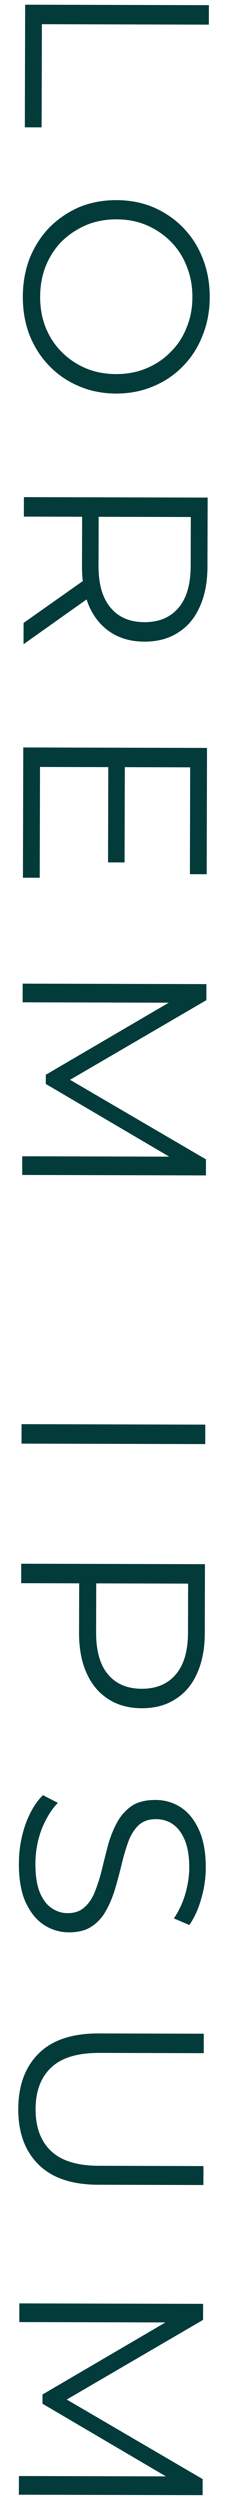
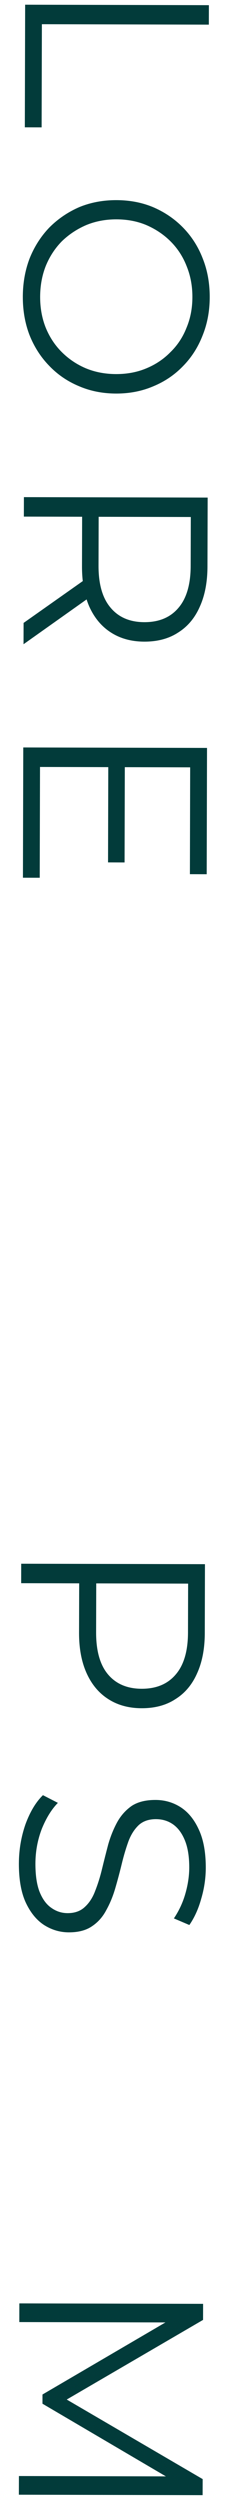
<svg xmlns="http://www.w3.org/2000/svg" width="12" height="133" viewBox="0 0 12 133" fill="none">
  <path d="M1.341 0.25L11.141 0.275L11.138 1.311L2.234 1.288L2.22 6.776L1.324 6.774L1.341 0.25Z" fill="#023B3A" />
  <path d="M1.217 15.786C1.219 15.049 1.342 14.363 1.587 13.729C1.84 13.105 2.192 12.559 2.641 12.094C3.099 11.638 3.627 11.28 4.225 11.02C4.833 10.77 5.496 10.645 6.214 10.647C6.933 10.649 7.591 10.777 8.187 11.03C8.793 11.293 9.32 11.653 9.767 12.112C10.223 12.58 10.572 13.127 10.813 13.753C11.063 14.379 11.187 15.065 11.185 15.812C11.184 16.549 11.056 17.23 10.802 17.855C10.558 18.479 10.211 19.02 9.762 19.476C9.313 19.942 8.785 20.299 8.177 20.55C7.57 20.81 6.907 20.939 6.188 20.937C5.47 20.935 4.807 20.803 4.201 20.54C3.595 20.286 3.069 19.926 2.622 19.458C2.175 19 1.827 18.457 1.576 17.831C1.335 17.205 1.216 16.524 1.217 15.786ZM2.141 15.789C2.14 16.377 2.237 16.918 2.431 17.413C2.635 17.918 2.919 18.353 3.282 18.718C3.654 19.092 4.083 19.382 4.568 19.589C5.062 19.796 5.603 19.899 6.191 19.901C6.779 19.902 7.316 19.801 7.802 19.597C8.297 19.393 8.727 19.105 9.092 18.732C9.466 18.369 9.752 17.936 9.949 17.433C10.156 16.938 10.26 16.397 10.261 15.809C10.263 15.221 10.162 14.675 9.958 14.171C9.763 13.666 9.479 13.227 9.107 12.852C8.744 12.487 8.315 12.197 7.821 11.981C7.336 11.774 6.8 11.671 6.212 11.669C5.633 11.668 5.096 11.769 4.601 11.973C4.106 12.186 3.671 12.475 3.297 12.838C2.932 13.21 2.646 13.648 2.44 14.152C2.242 14.655 2.143 15.201 2.141 15.789Z" fill="#023B3A" />
  <path d="M1.275 26.447L11.075 26.471L11.065 30.14C11.063 30.97 10.926 31.684 10.654 32.28C10.391 32.877 10.007 33.334 9.502 33.65C9.007 33.975 8.404 34.137 7.695 34.135C7.004 34.133 6.408 33.968 5.904 33.641C5.411 33.322 5.029 32.864 4.76 32.266C4.5 31.668 4.371 30.953 4.373 30.123L4.381 27.029L4.856 27.492L1.272 27.483L1.275 26.447ZM1.258 33.139L4.82 30.628L4.817 31.748L1.255 34.273L1.258 33.139ZM4.772 27.492L5.263 27.031L5.255 30.097C5.253 31.077 5.466 31.819 5.894 32.324C6.322 32.839 6.923 33.097 7.698 33.099C8.482 33.101 9.089 32.846 9.52 32.334C9.95 31.831 10.167 31.089 10.169 30.109L10.177 27.043L10.666 27.506L4.772 27.492Z" fill="#023B3A" />
  <path d="M6.657 40.702L6.644 45.882L5.762 45.879L5.775 40.699L6.657 40.702ZM2.134 40.802L2.119 46.696L1.223 46.694L1.241 39.764L11.041 39.789L11.024 46.509L10.128 46.506L10.142 40.822L2.134 40.802Z" fill="#023B3A" />
-   <path d="M1.209 52.329L11.009 52.354L11.007 53.208L3.352 57.669L3.353 57.221L10.986 61.678L10.983 62.532L1.184 62.507L1.186 61.513L9.432 61.534L9.431 61.772L2.442 57.666L2.443 57.176L9.453 53.078L9.453 53.344L1.207 53.323L1.209 52.329Z" fill="#023B3A" />
-   <path d="M1.15 75.764L10.95 75.789L10.947 76.825L1.147 76.8L1.15 75.764Z" fill="#023B3A" />
  <path d="M1.131 83.189L10.931 83.213L10.922 86.882C10.92 87.712 10.783 88.426 10.511 89.022C10.248 89.619 9.864 90.076 9.359 90.391C8.864 90.717 8.261 90.879 7.552 90.877C6.861 90.875 6.264 90.71 5.761 90.382C5.267 90.064 4.886 89.606 4.617 89.008C4.348 88.41 4.214 87.695 4.216 86.865L4.224 83.771L4.713 84.234L1.129 84.225L1.131 83.189ZM4.629 84.234L5.134 83.773L5.126 86.839C5.124 87.819 5.332 88.561 5.751 89.066C6.179 89.581 6.78 89.839 7.555 89.841C8.339 89.843 8.946 89.588 9.377 89.076C9.807 88.573 10.024 87.831 10.026 86.851L10.034 83.785L10.523 84.249L4.629 84.234Z" fill="#023B3A" />
  <path d="M1.007 99.139C1.009 98.411 1.127 97.712 1.362 97.04C1.607 96.378 1.916 95.866 2.29 95.502L3.087 95.911C2.75 96.255 2.465 96.716 2.23 97.294C2.004 97.882 1.891 98.498 1.889 99.141C1.888 99.757 1.961 100.257 2.109 100.64C2.267 101.033 2.476 101.318 2.737 101.496C2.998 101.683 3.287 101.777 3.604 101.778C3.987 101.779 4.295 101.668 4.529 101.444C4.763 101.23 4.946 100.946 5.077 100.592C5.218 100.237 5.341 99.846 5.444 99.416C5.548 98.987 5.657 98.558 5.77 98.129C5.892 97.7 6.052 97.304 6.249 96.941C6.446 96.586 6.703 96.298 7.021 96.075C7.348 95.861 7.773 95.754 8.296 95.756C8.781 95.757 9.224 95.884 9.625 96.137C10.035 96.399 10.36 96.797 10.602 97.329C10.852 97.862 10.977 98.544 10.975 99.374C10.973 99.925 10.892 100.471 10.732 101.012C10.582 101.553 10.37 102.019 10.099 102.41L9.274 102.058C9.555 101.639 9.761 101.191 9.893 100.716C10.025 100.249 10.091 99.797 10.093 99.358C10.094 98.77 10.016 98.285 9.858 97.902C9.701 97.519 9.487 97.233 9.216 97.046C8.956 96.868 8.657 96.779 8.321 96.778C7.938 96.777 7.63 96.883 7.396 97.097C7.162 97.321 6.98 97.61 6.848 97.964C6.717 98.328 6.599 98.724 6.495 99.153C6.391 99.582 6.278 100.007 6.156 100.426C6.033 100.855 5.874 101.247 5.677 101.601C5.489 101.965 5.237 102.253 4.919 102.467C4.601 102.69 4.185 102.801 3.672 102.8C3.196 102.799 2.753 102.667 2.343 102.405C1.942 102.142 1.617 101.74 1.366 101.198C1.125 100.666 1.005 99.979 1.007 99.139Z" fill="#023B3A" />
-   <path d="M0.974 112.199C0.977 110.948 1.339 109.964 2.06 109.247C2.78 108.53 3.845 108.174 5.254 108.177L10.868 108.192L10.866 109.228L5.294 109.213C4.136 109.211 3.282 109.47 2.73 109.991C2.178 110.512 1.901 111.249 1.898 112.201C1.896 113.162 2.169 113.905 2.719 114.429C3.268 114.953 4.121 115.217 5.279 115.219L10.851 115.234L10.848 116.242L5.234 116.227C3.825 116.224 2.762 115.862 2.045 115.141C1.328 114.43 0.971 113.449 0.974 112.199Z" fill="#023B3A" />
  <path d="M1.032 122.539L10.832 122.563L10.83 123.417L3.175 127.878L3.176 127.43L10.809 131.887L10.806 132.741L1.006 132.717L1.009 131.723L9.255 131.743L9.254 131.981L2.265 127.876L2.266 127.386L9.276 123.287L9.276 123.553L1.03 123.533L1.032 122.539Z" fill="#023B3A" />
</svg>